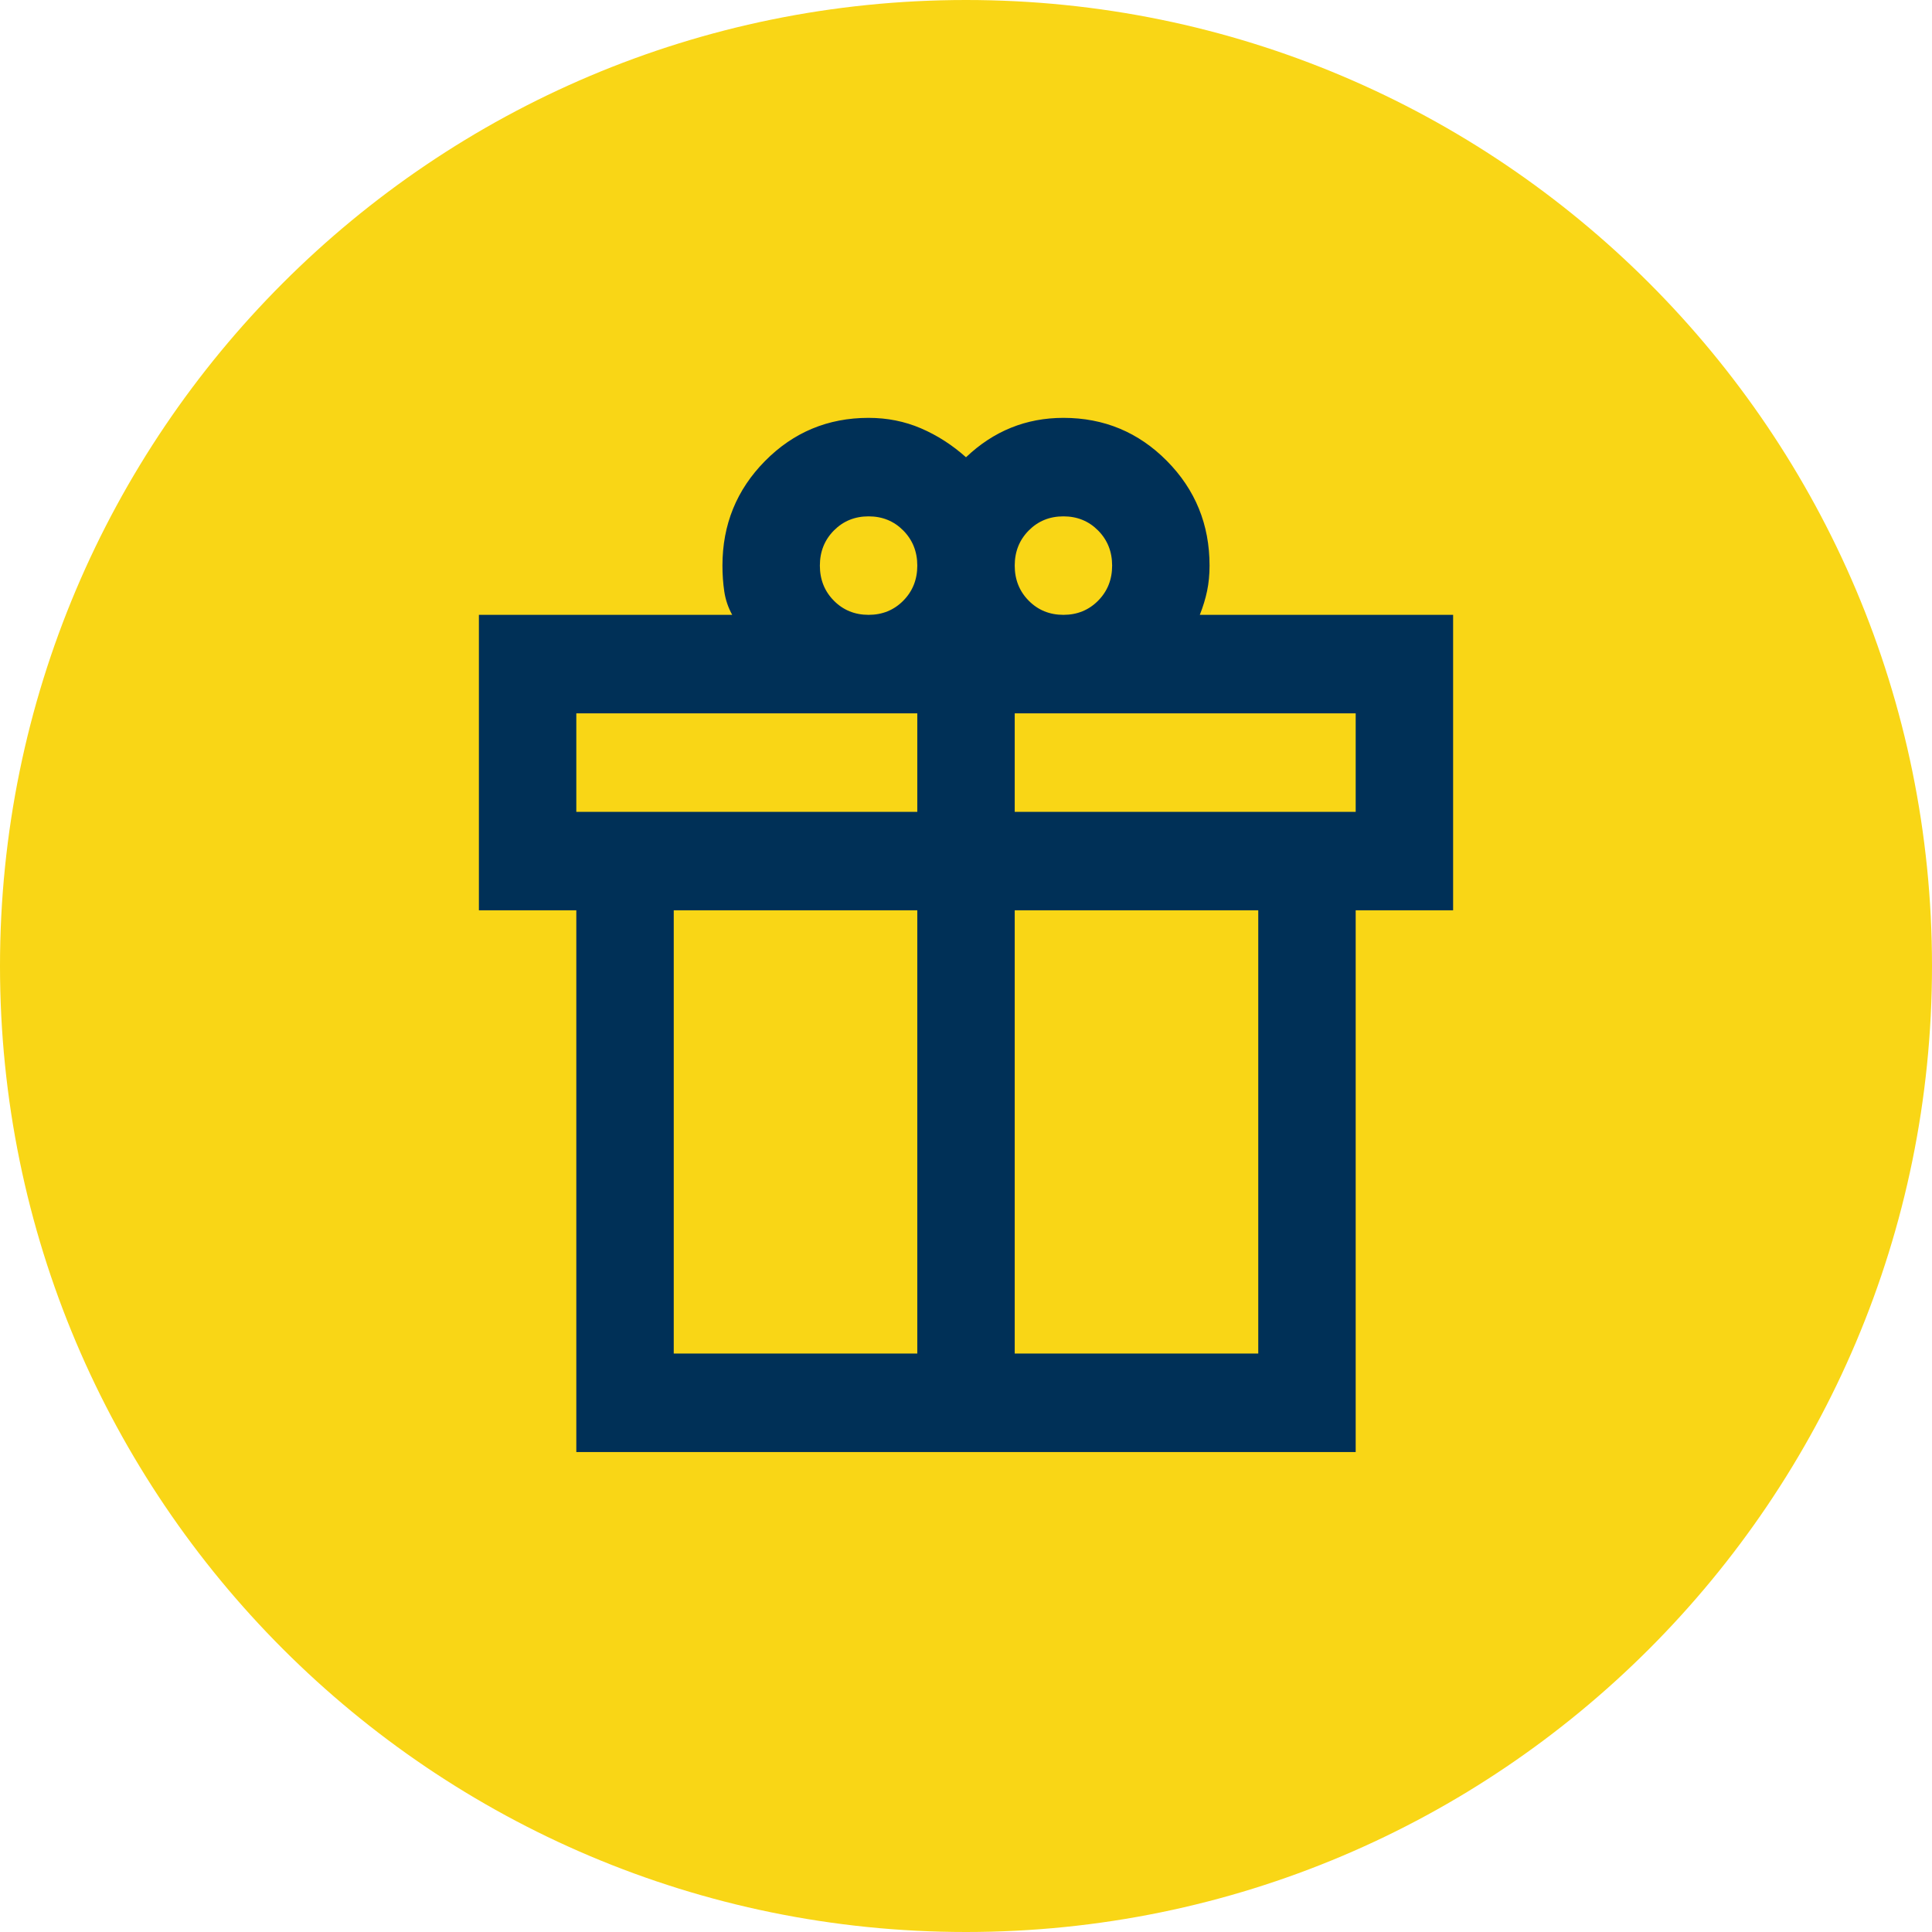
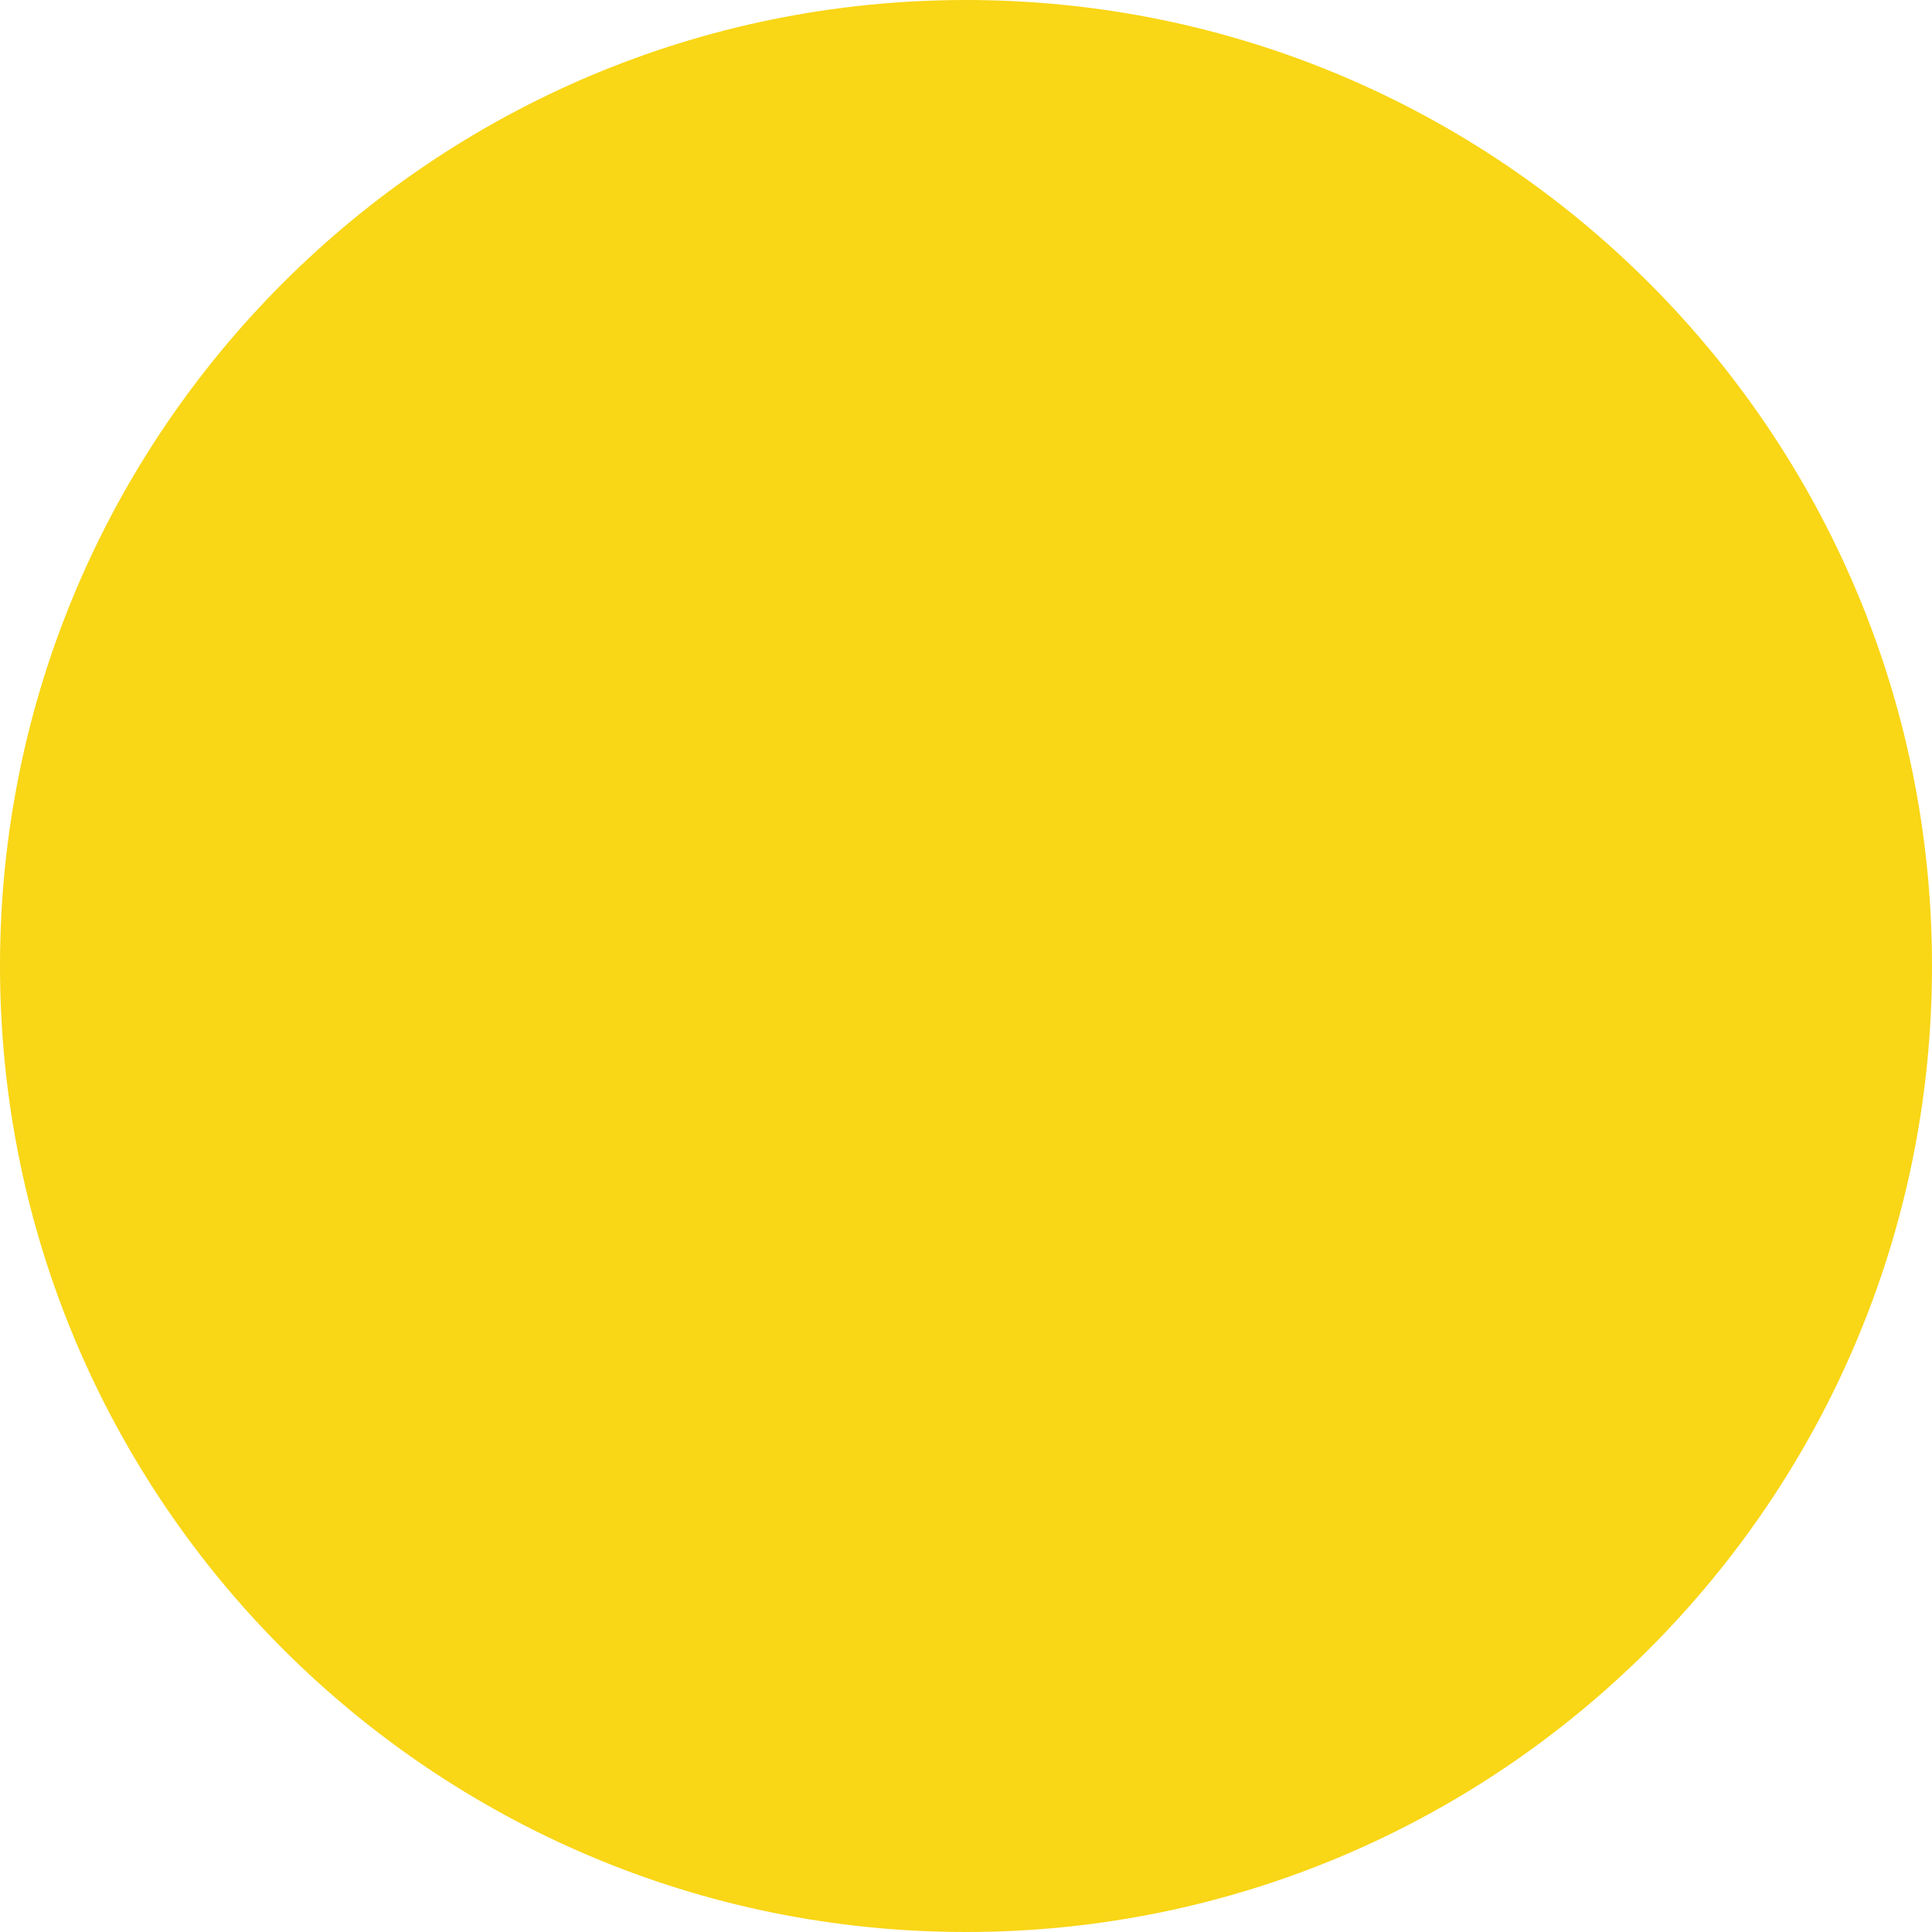
<svg xmlns="http://www.w3.org/2000/svg" width="157" height="157" overflow="hidden">
  <defs>
    <clipPath id="clip0">
      <rect x="2738" y="1781" width="157" height="157" />
    </clipPath>
    <clipPath id="clip1">
-       <rect x="2768" y="1810" width="97" height="98" />
-     </clipPath>
+       </clipPath>
    <clipPath id="clip2">
      <rect x="2768" y="1810" width="97" height="98" />
    </clipPath>
    <clipPath id="clip3">
      <rect x="2768" y="1810" width="97" height="98" />
    </clipPath>
  </defs>
  <g clip-path="url(#clip0)" transform="translate(-2738 -1781)">
    <path d="M2738 1859.5C2738 1816.15 2773.15 1781 2816.5 1781 2859.85 1781 2895 1816.15 2895 1859.5 2895 1902.85 2859.85 1938 2816.5 1938 2773.15 1938 2738 1902.85 2738 1859.5Z" fill="#F9D616" fill-rule="evenodd" />
    <g clip-path="url(#clip1)">
      <g clip-path="url(#clip2)">
        <g clip-path="url(#clip3)">
-           <path d="M15.833-7.917 15.833-51.459 7.917-51.459 7.917-75.209 28.5-75.209C28.17-75.802 27.956-76.429 27.857-77.089 27.758-77.749 27.708-78.441 27.708-79.167 27.708-82.466 28.863-85.269 31.172-87.578 33.481-89.887 36.285-91.042 39.583-91.042 41.101-91.042 42.519-90.761 43.839-90.201 45.158-89.64 46.379-88.865 47.5-87.875 48.622-88.931 49.842-89.722 51.162-90.25 52.481-90.778 53.899-91.042 55.417-91.042 58.715-91.042 61.519-89.887 63.828-87.578 66.137-85.269 67.292-82.466 67.292-79.167 67.292-78.441 67.226-77.765 67.094-77.138 66.962-76.511 66.764-75.868 66.5-75.209L87.084-75.209 87.084-51.459 79.167-51.459 79.167-7.917 15.833-7.917ZM55.417-83.125C54.295-83.125 53.355-82.746 52.596-81.987 51.838-81.228 51.459-80.288 51.459-79.167 51.459-78.045 51.838-77.105 52.596-76.347 53.355-75.588 54.295-75.209 55.417-75.209 56.538-75.209 57.478-75.588 58.237-76.347 58.996-77.105 59.375-78.045 59.375-79.167 59.375-80.288 58.996-81.228 58.237-81.987 57.478-82.746 56.538-83.125 55.417-83.125ZM35.625-79.167C35.625-78.045 36.004-77.105 36.763-76.347 37.522-75.588 38.462-75.209 39.583-75.209 40.705-75.209 41.645-75.588 42.404-76.347 43.162-77.105 43.542-78.045 43.542-79.167 43.542-80.288 43.162-81.228 42.404-81.987 41.645-82.746 40.705-83.125 39.583-83.125 38.462-83.125 37.522-82.746 36.763-81.987 36.004-81.228 35.625-80.288 35.625-79.167ZM15.833-67.292 15.833-59.375 43.542-59.375 43.542-67.292 15.833-67.292ZM43.542-15.833 43.542-51.459 23.75-51.459 23.75-15.833 43.542-15.833ZM51.459-15.833 71.25-15.833 71.25-51.459 51.459-51.459 51.459-15.833ZM79.167-59.375 79.167-67.292 51.459-67.292 51.459-59.375 79.167-59.375Z" fill="#003057" transform="matrix(1 0 0 1.011 2769 1907)" />
-         </g>
+           </g>
      </g>
    </g>
  </g>
</svg>